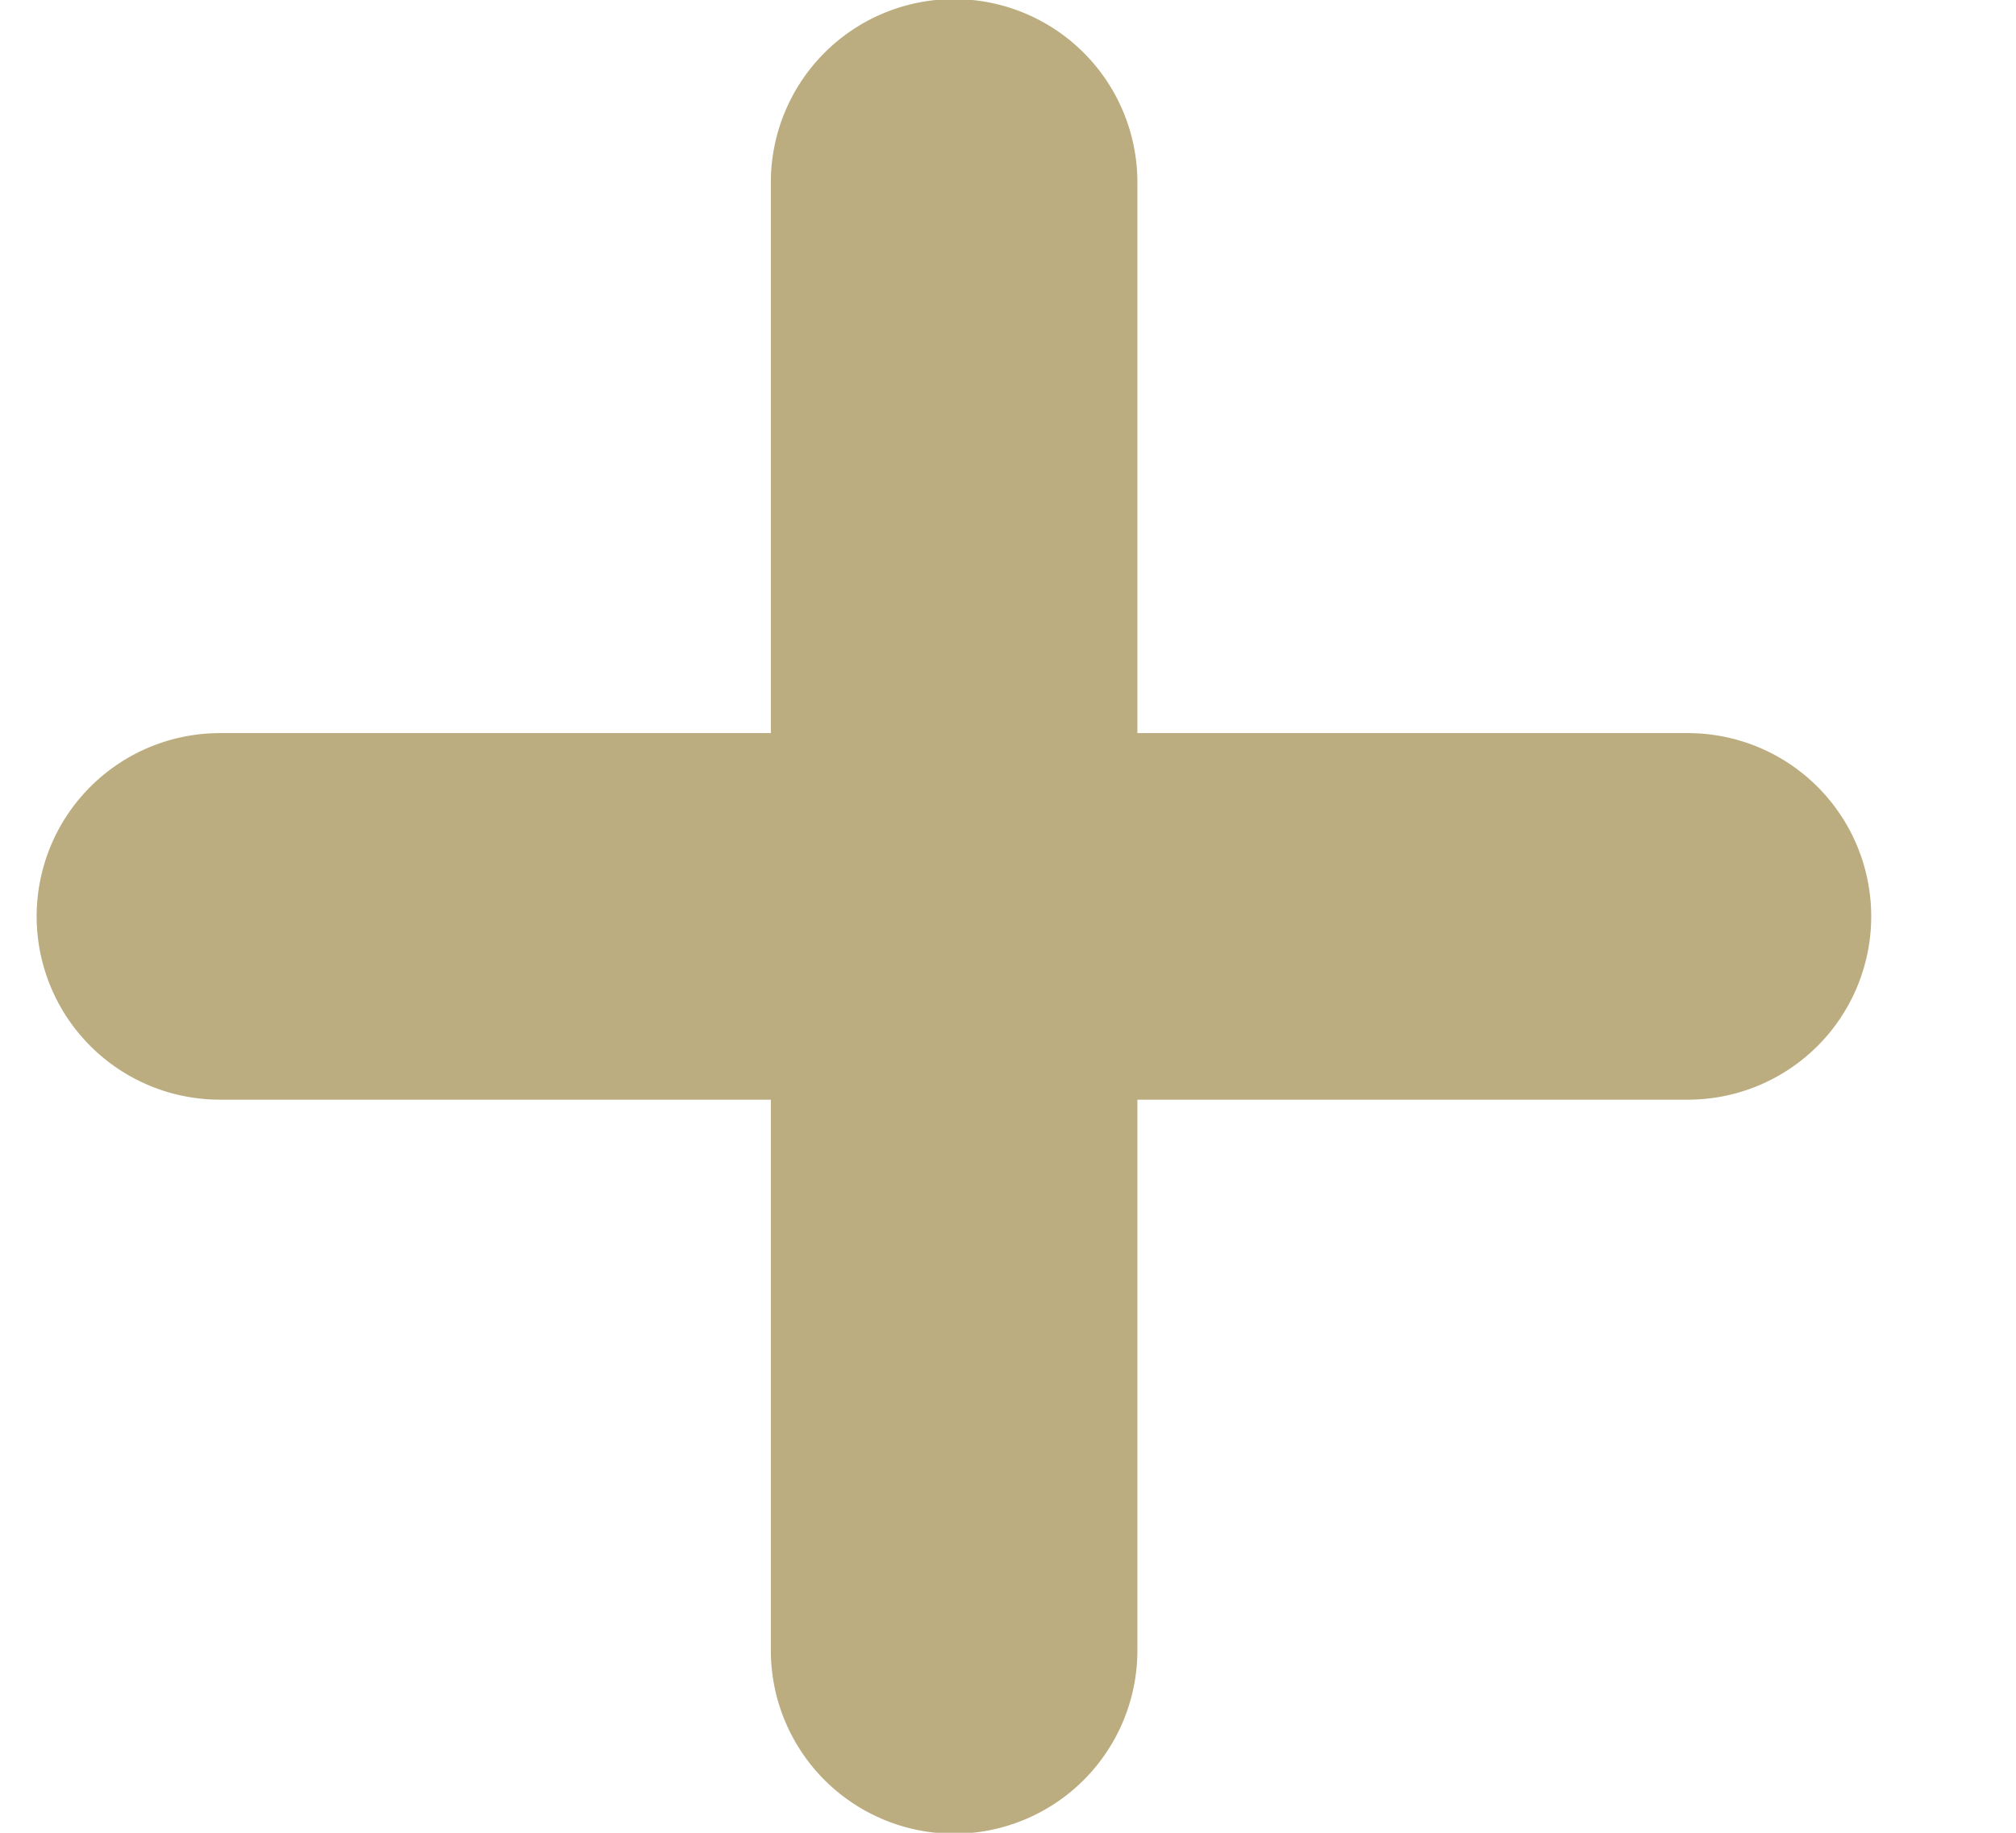
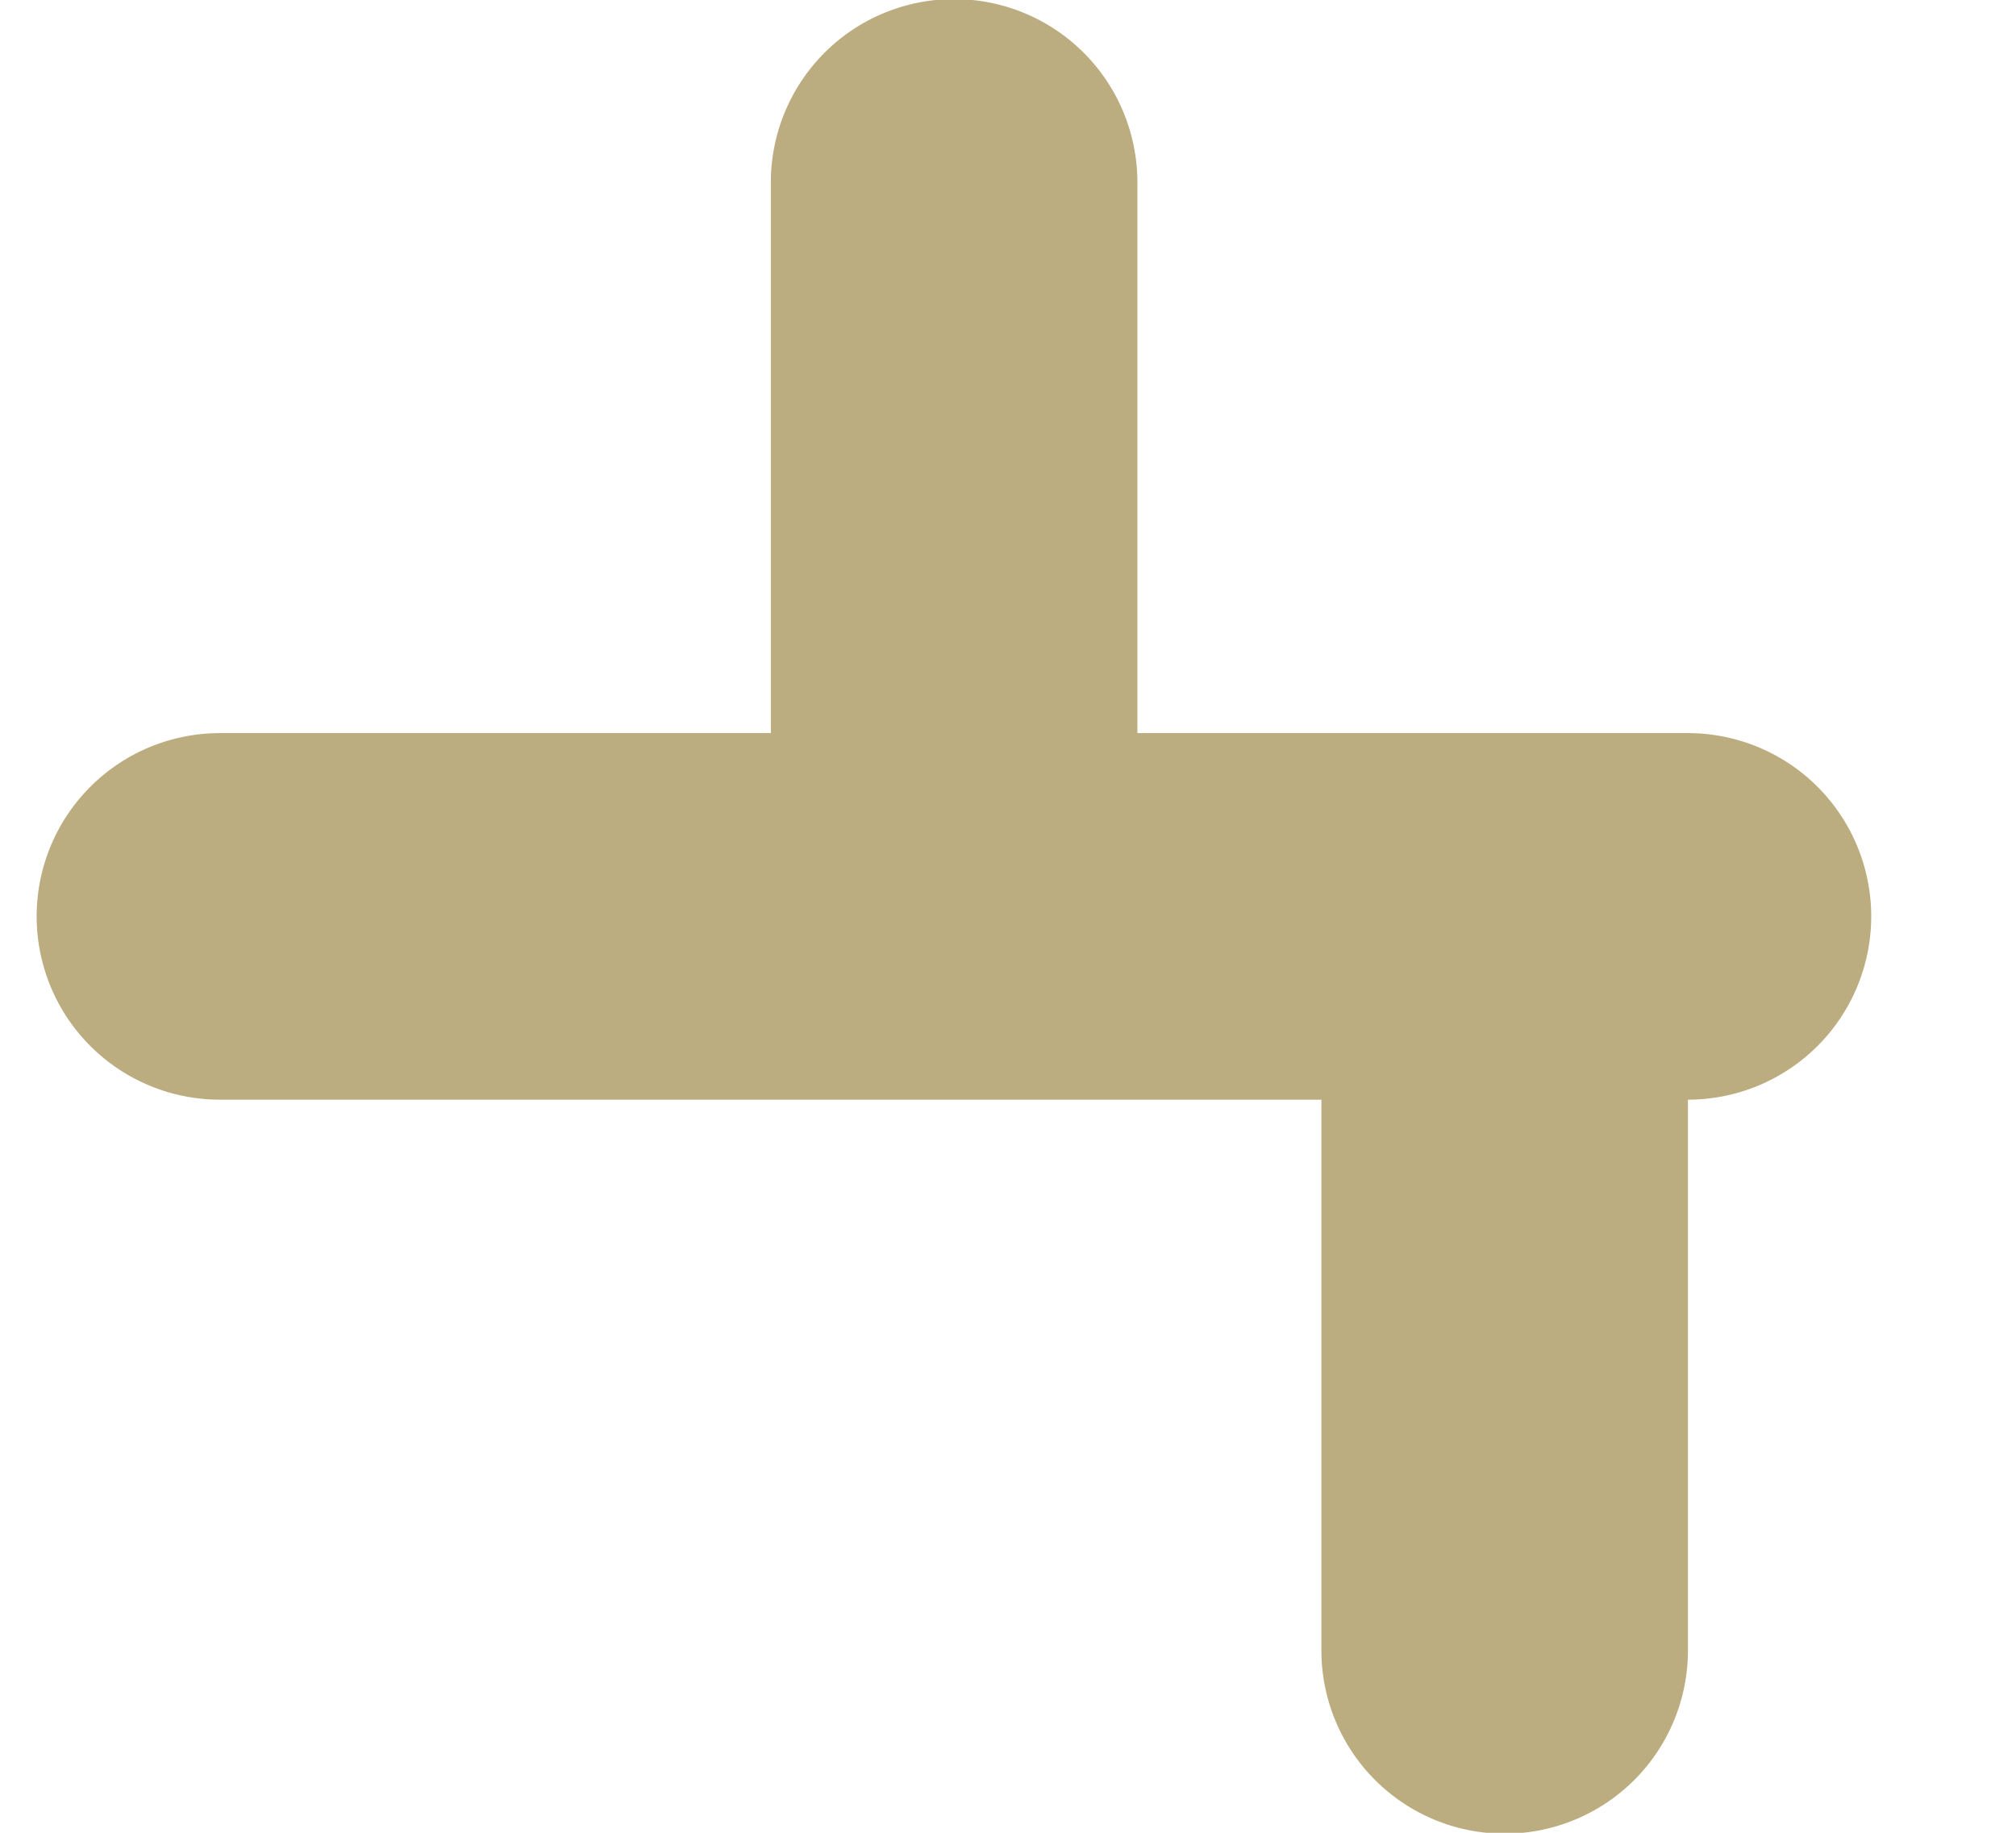
<svg xmlns="http://www.w3.org/2000/svg" width="11" height="10" viewBox="0 0 11 10">
-   <path fill="#BBAD7F" fill-rule="evenodd" d="M4.206 4V.995a1 1 0 1 1 2 0V4H9.21a1 1 0 1 1 0 2H6.206v3.005a1 1 0 1 1-2 0V6H1.2a1 1 0 1 1 0-2h3.005z" />
+   <path fill="#BBAD7F" fill-rule="evenodd" d="M4.206 4V.995a1 1 0 1 1 2 0V4H9.21a1 1 0 1 1 0 2v3.005a1 1 0 1 1-2 0V6H1.2a1 1 0 1 1 0-2h3.005z" />
</svg>